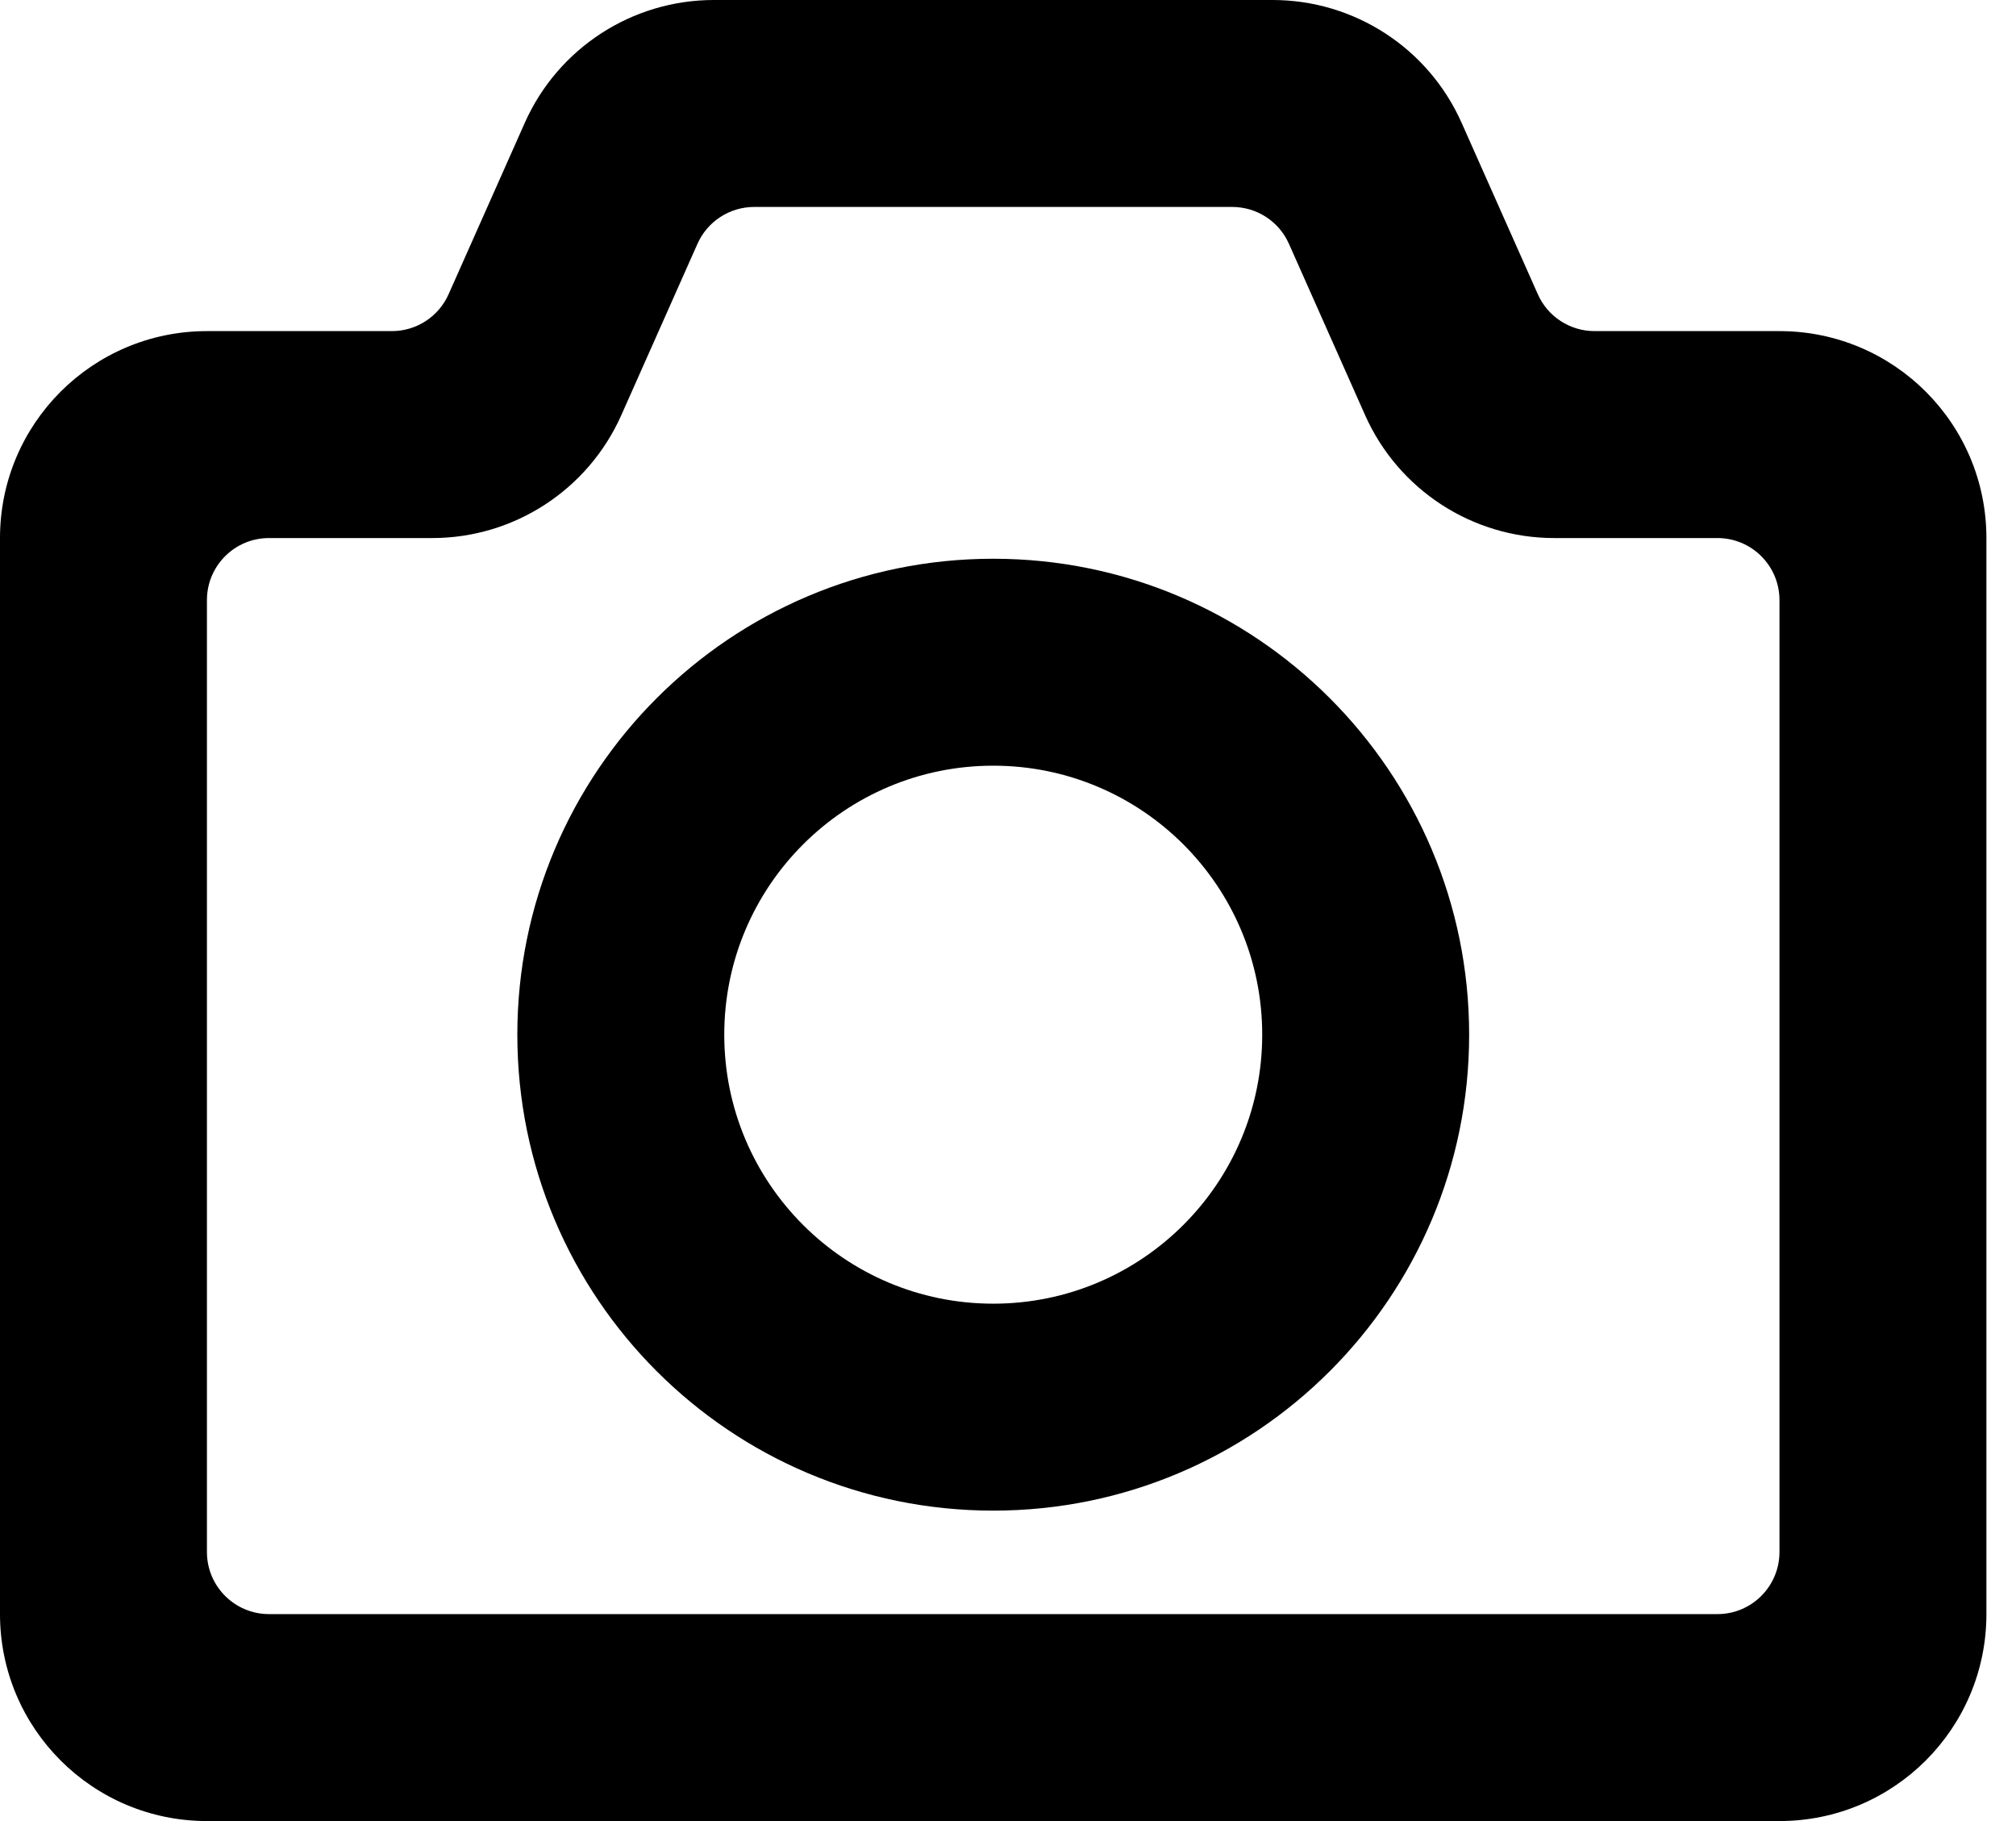
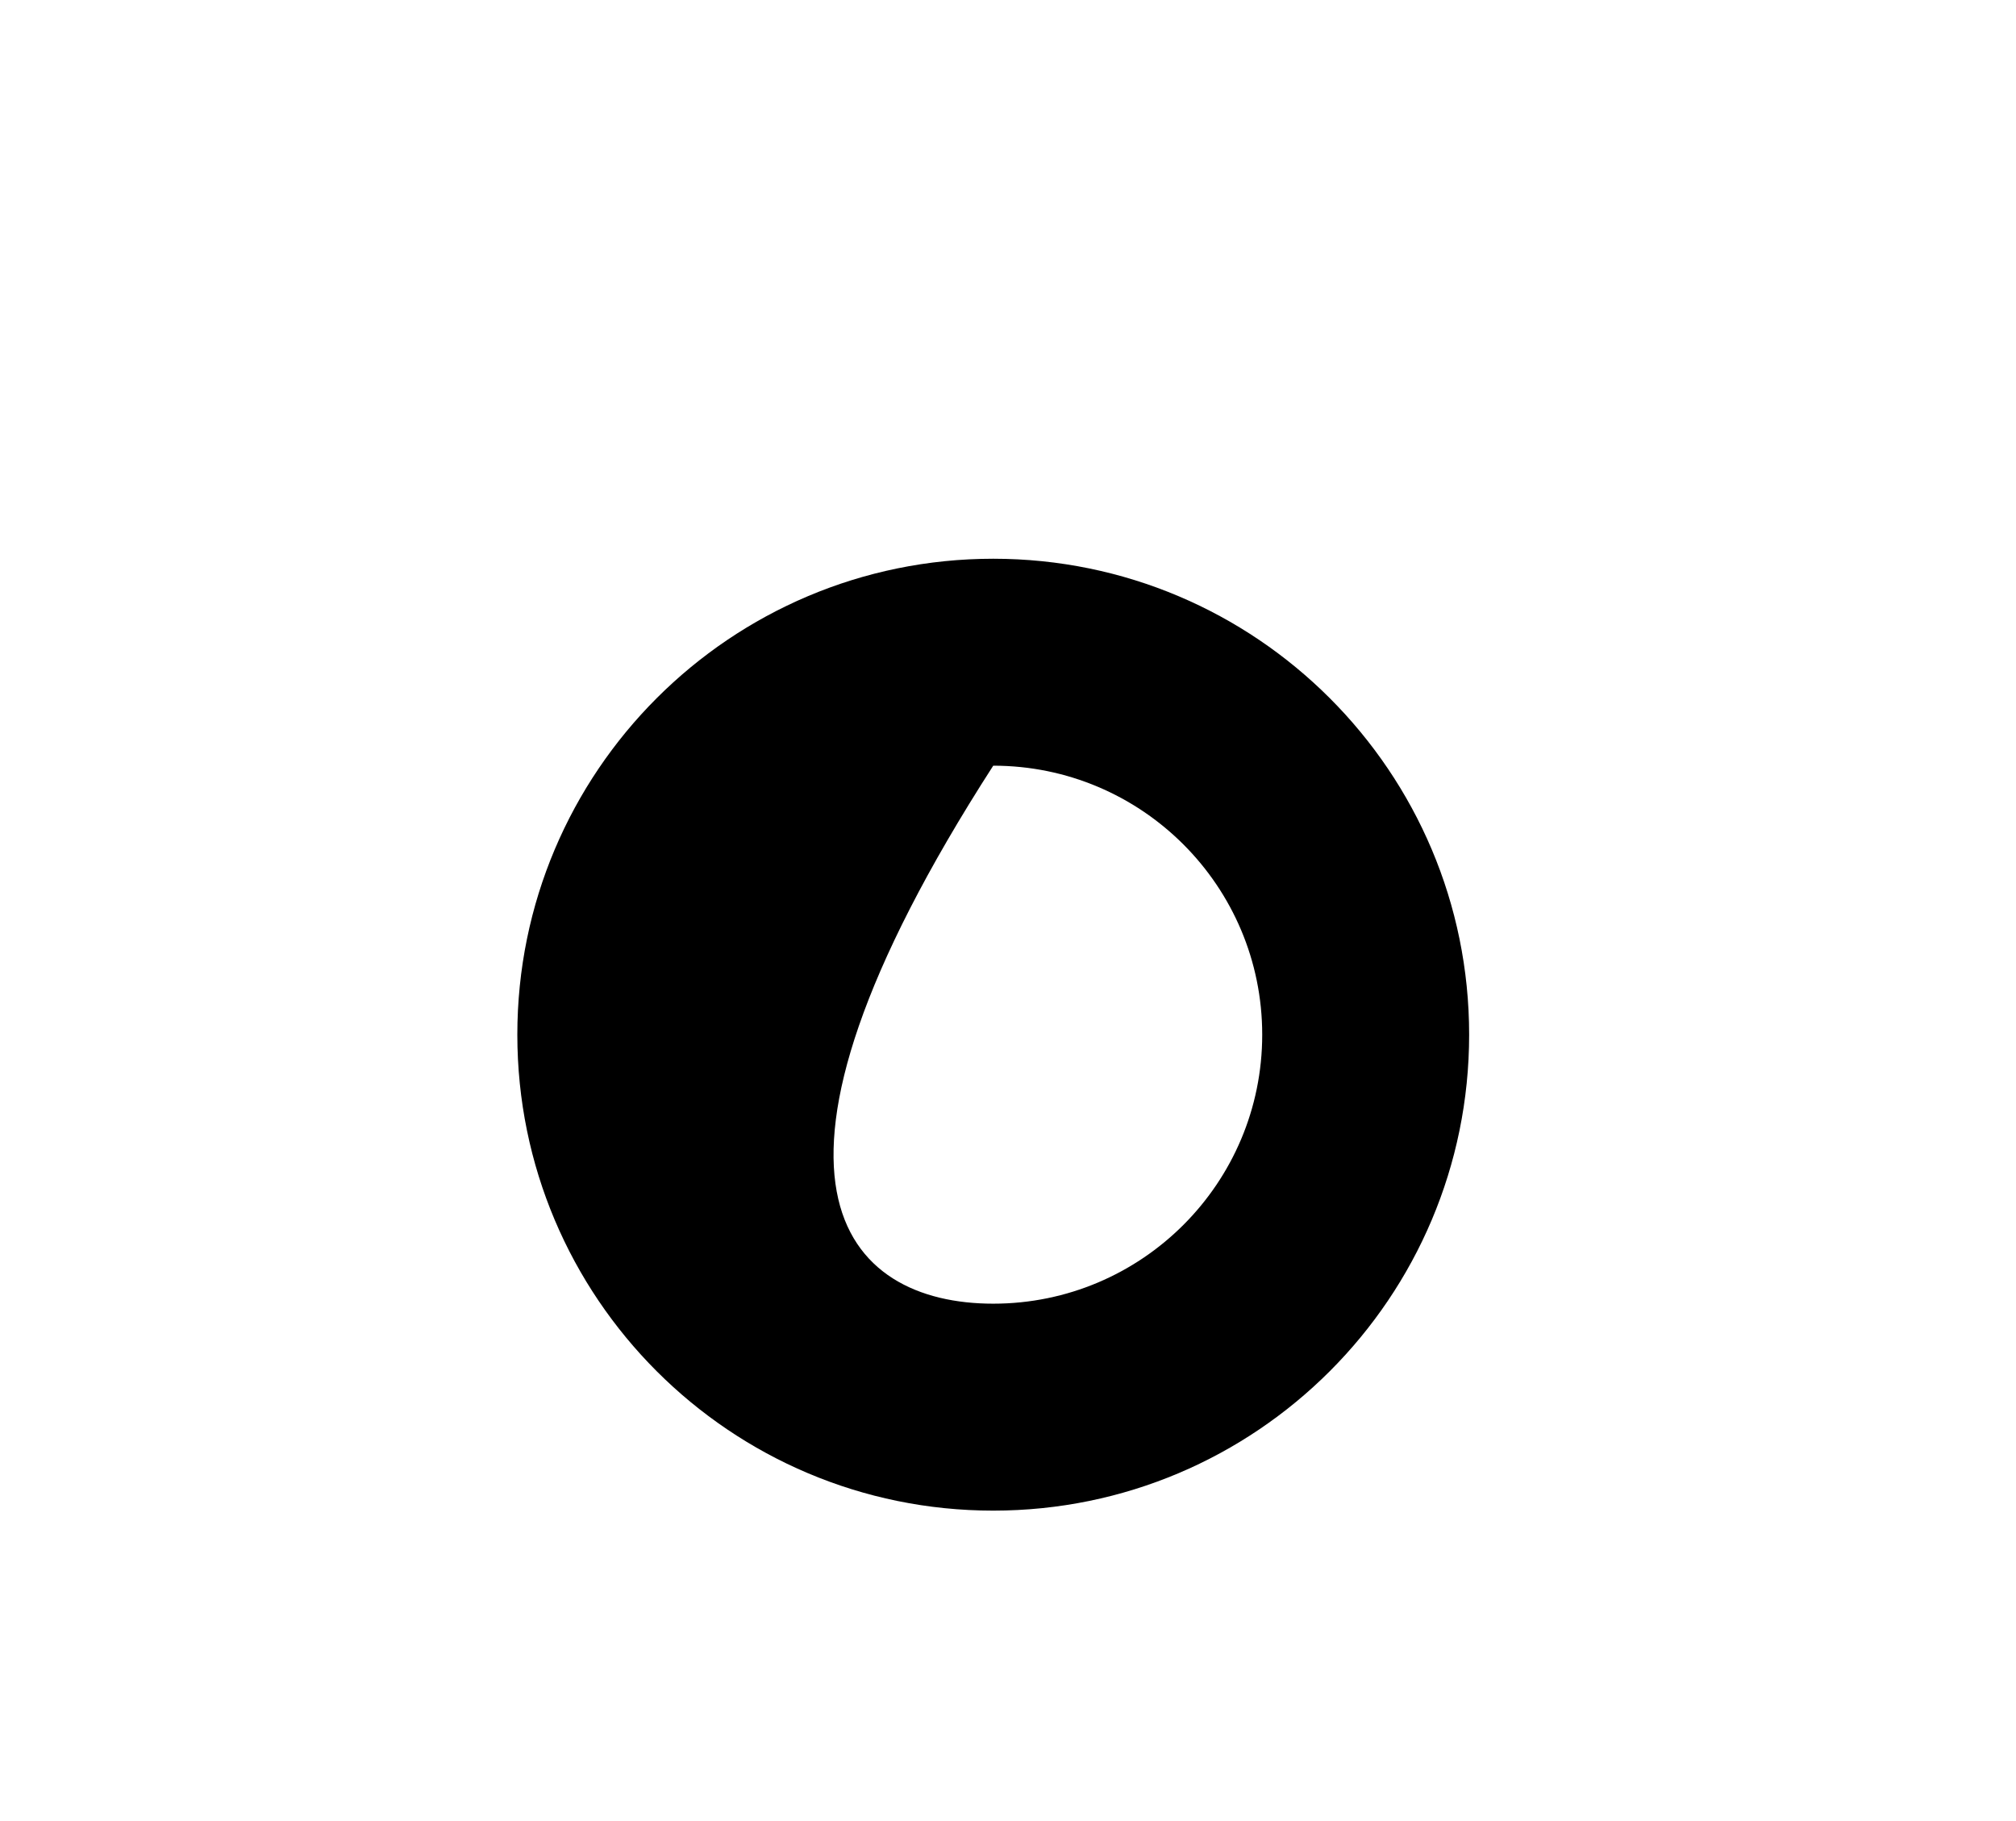
<svg xmlns="http://www.w3.org/2000/svg" width="31" height="28" viewBox="0 0 31 28" fill="none">
-   <path d="M3.182 9.227V23.863C3.182 24.39 3.609 24.818 4.137 24.818H26.409C26.936 24.818 27.363 24.39 27.363 23.863V9.227C27.363 8.7 26.936 8.273 26.409 8.273H23.899C22.642 8.273 21.502 7.532 20.991 6.383L19.82 3.749C19.667 3.404 19.326 3.182 18.948 3.182H11.597C11.22 3.182 10.878 3.404 10.725 3.749L9.554 6.383C9.043 7.532 7.904 8.273 6.647 8.273H4.136C3.609 8.273 3.182 8.7 3.182 9.227H3.182ZM6.898 4.524L8.069 1.89C8.58 0.74 9.72 0 10.977 0H19.569C20.826 0 21.965 0.74 22.476 1.89L23.647 4.524C23.8 4.869 24.142 5.091 24.52 5.091H27.363C29.121 5.091 30.545 6.515 30.545 8.273V24.818C30.545 26.576 29.121 28 27.363 28H3.182C1.424 28 0 26.576 0 24.818V8.273C0 6.515 1.424 5.091 3.182 5.091H6.026C6.403 5.091 6.745 4.869 6.898 4.524H6.898Z" fill="black" />
-   <path d="M15.273 23.227C11.231 23.227 7.955 19.951 7.955 15.909C7.955 11.868 11.231 8.591 15.273 8.591C19.315 8.591 22.591 11.868 22.591 15.909C22.591 19.951 19.315 23.227 15.273 23.227ZM15.273 20.045C17.557 20.045 19.409 18.193 19.409 15.909C19.409 13.624 17.557 11.773 15.273 11.773C12.989 11.773 11.137 13.624 11.137 15.909C11.137 18.194 12.989 20.045 15.273 20.045Z" fill="black" />
+   <path d="M15.273 23.227C11.231 23.227 7.955 19.951 7.955 15.909C7.955 11.868 11.231 8.591 15.273 8.591C19.315 8.591 22.591 11.868 22.591 15.909C22.591 19.951 19.315 23.227 15.273 23.227ZM15.273 20.045C17.557 20.045 19.409 18.193 19.409 15.909C19.409 13.624 17.557 11.773 15.273 11.773C11.137 18.194 12.989 20.045 15.273 20.045Z" fill="black" />
</svg>